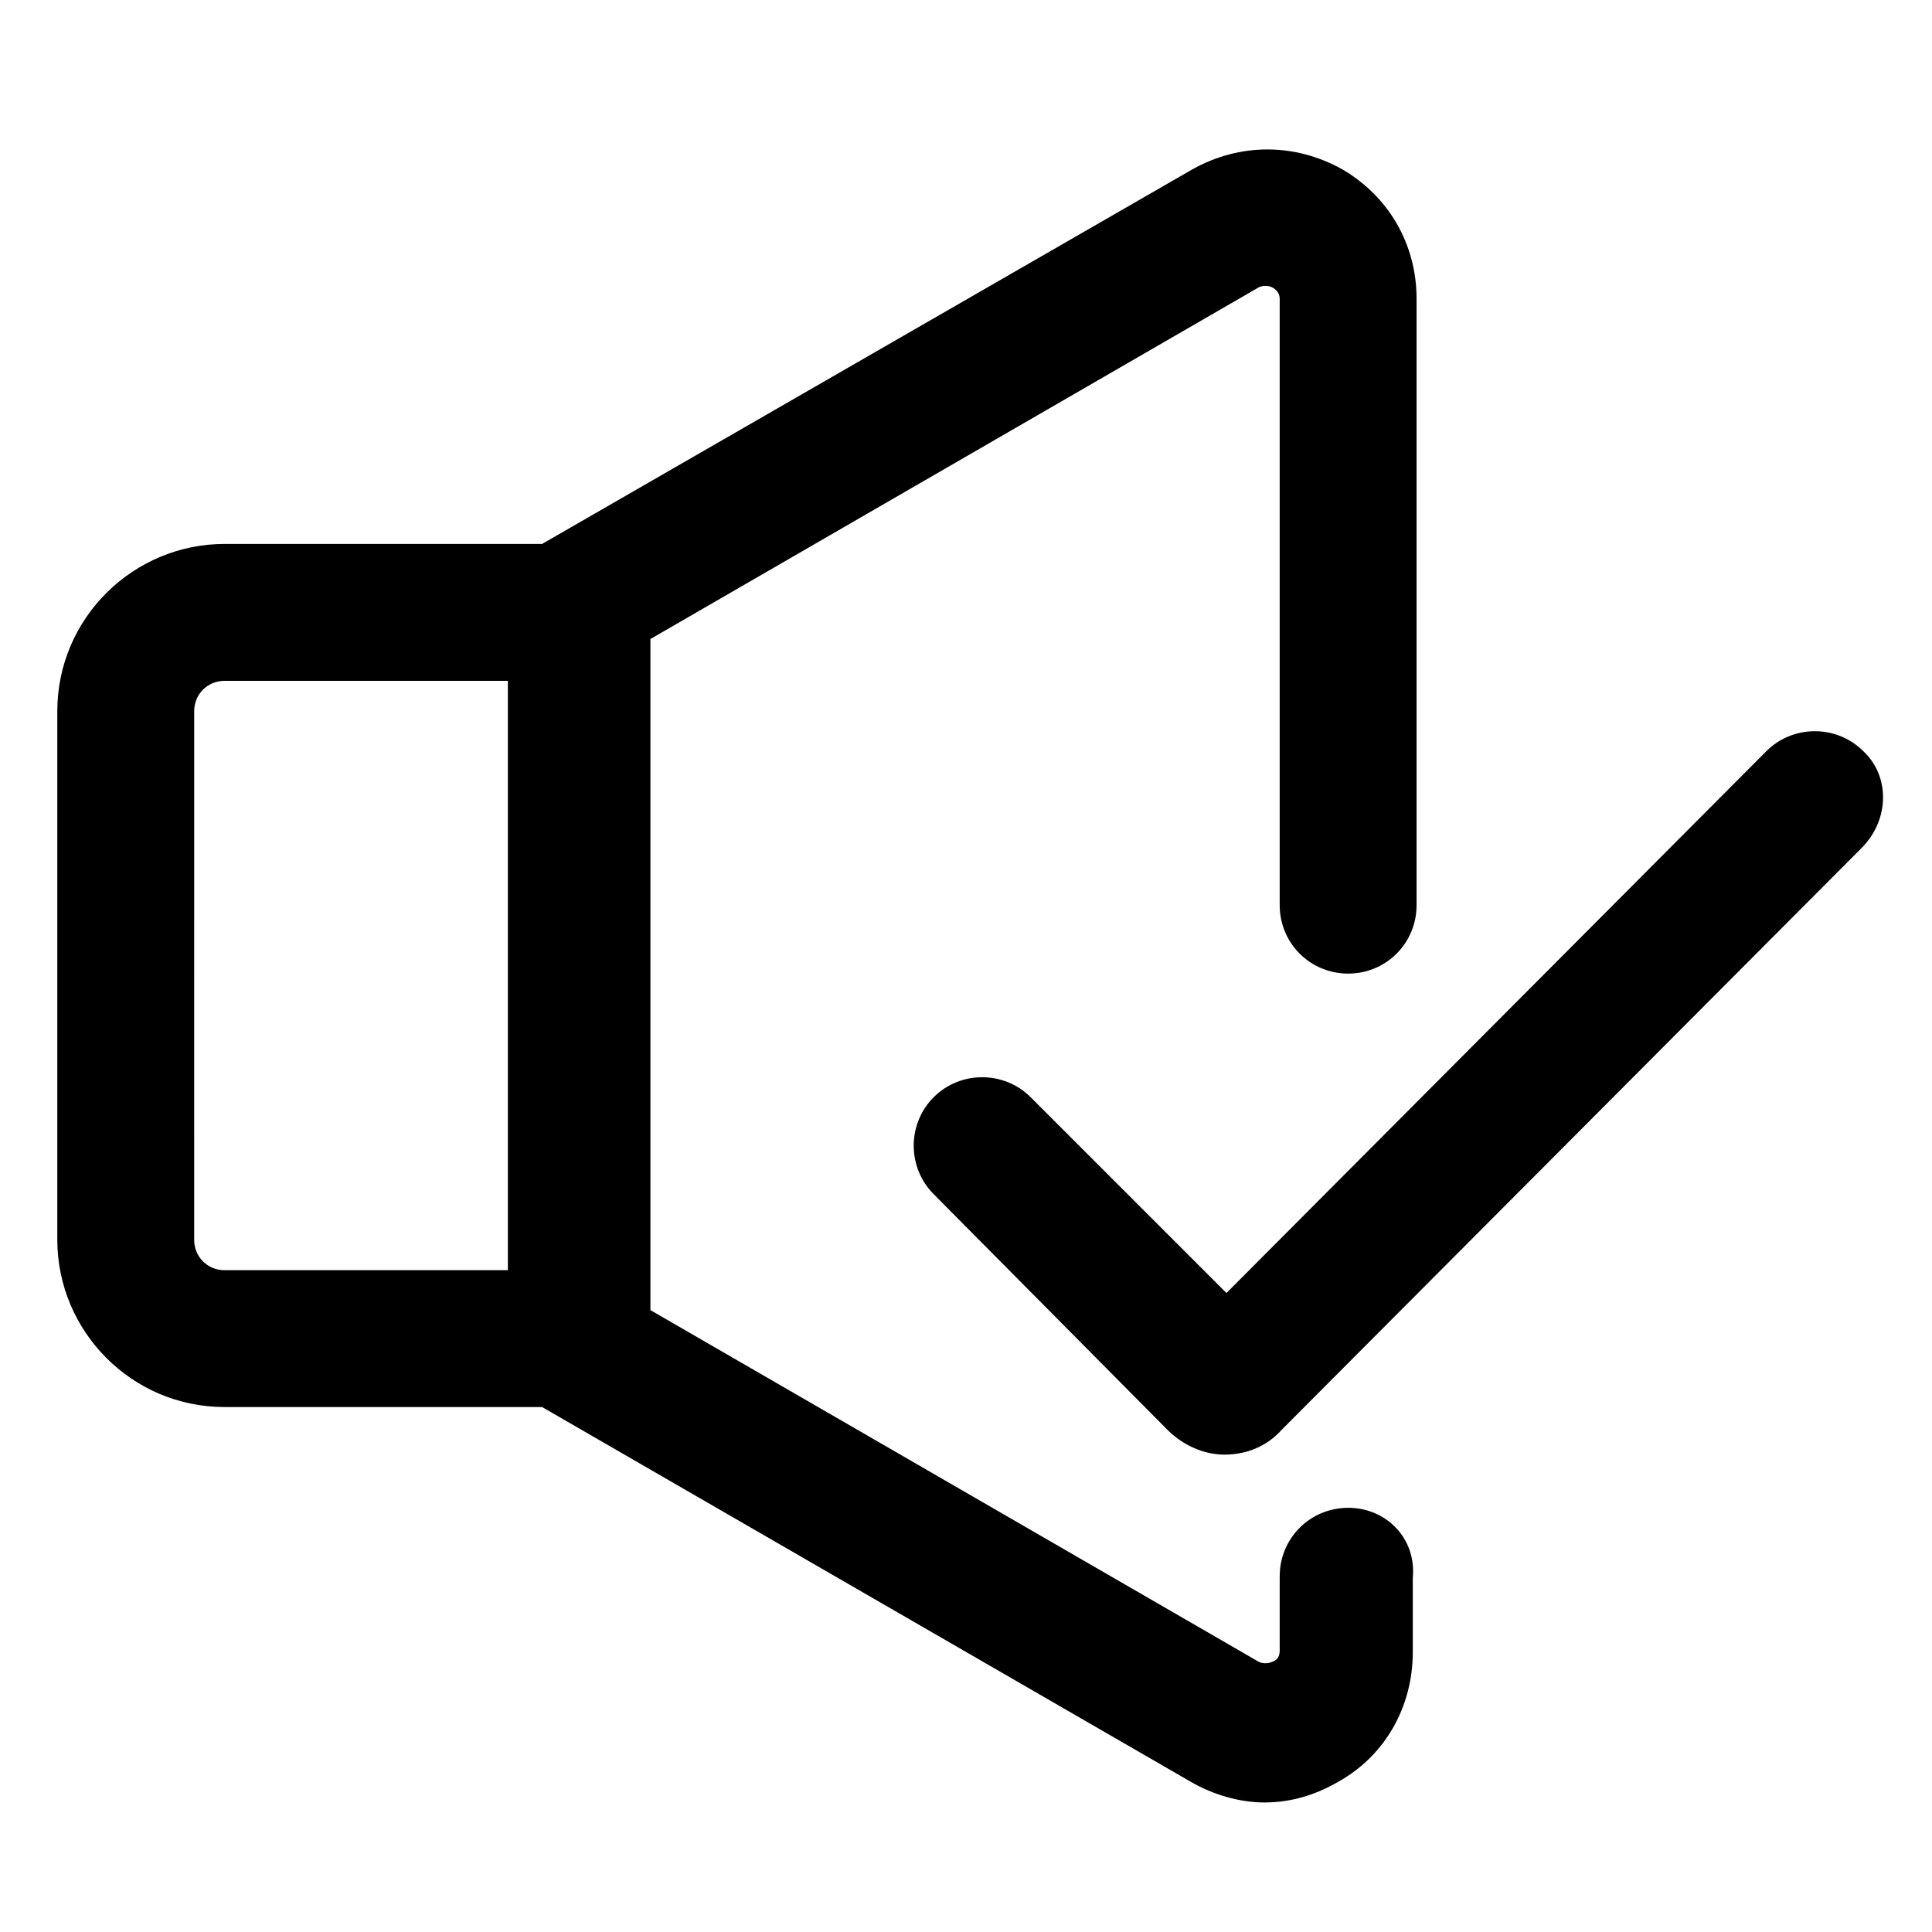
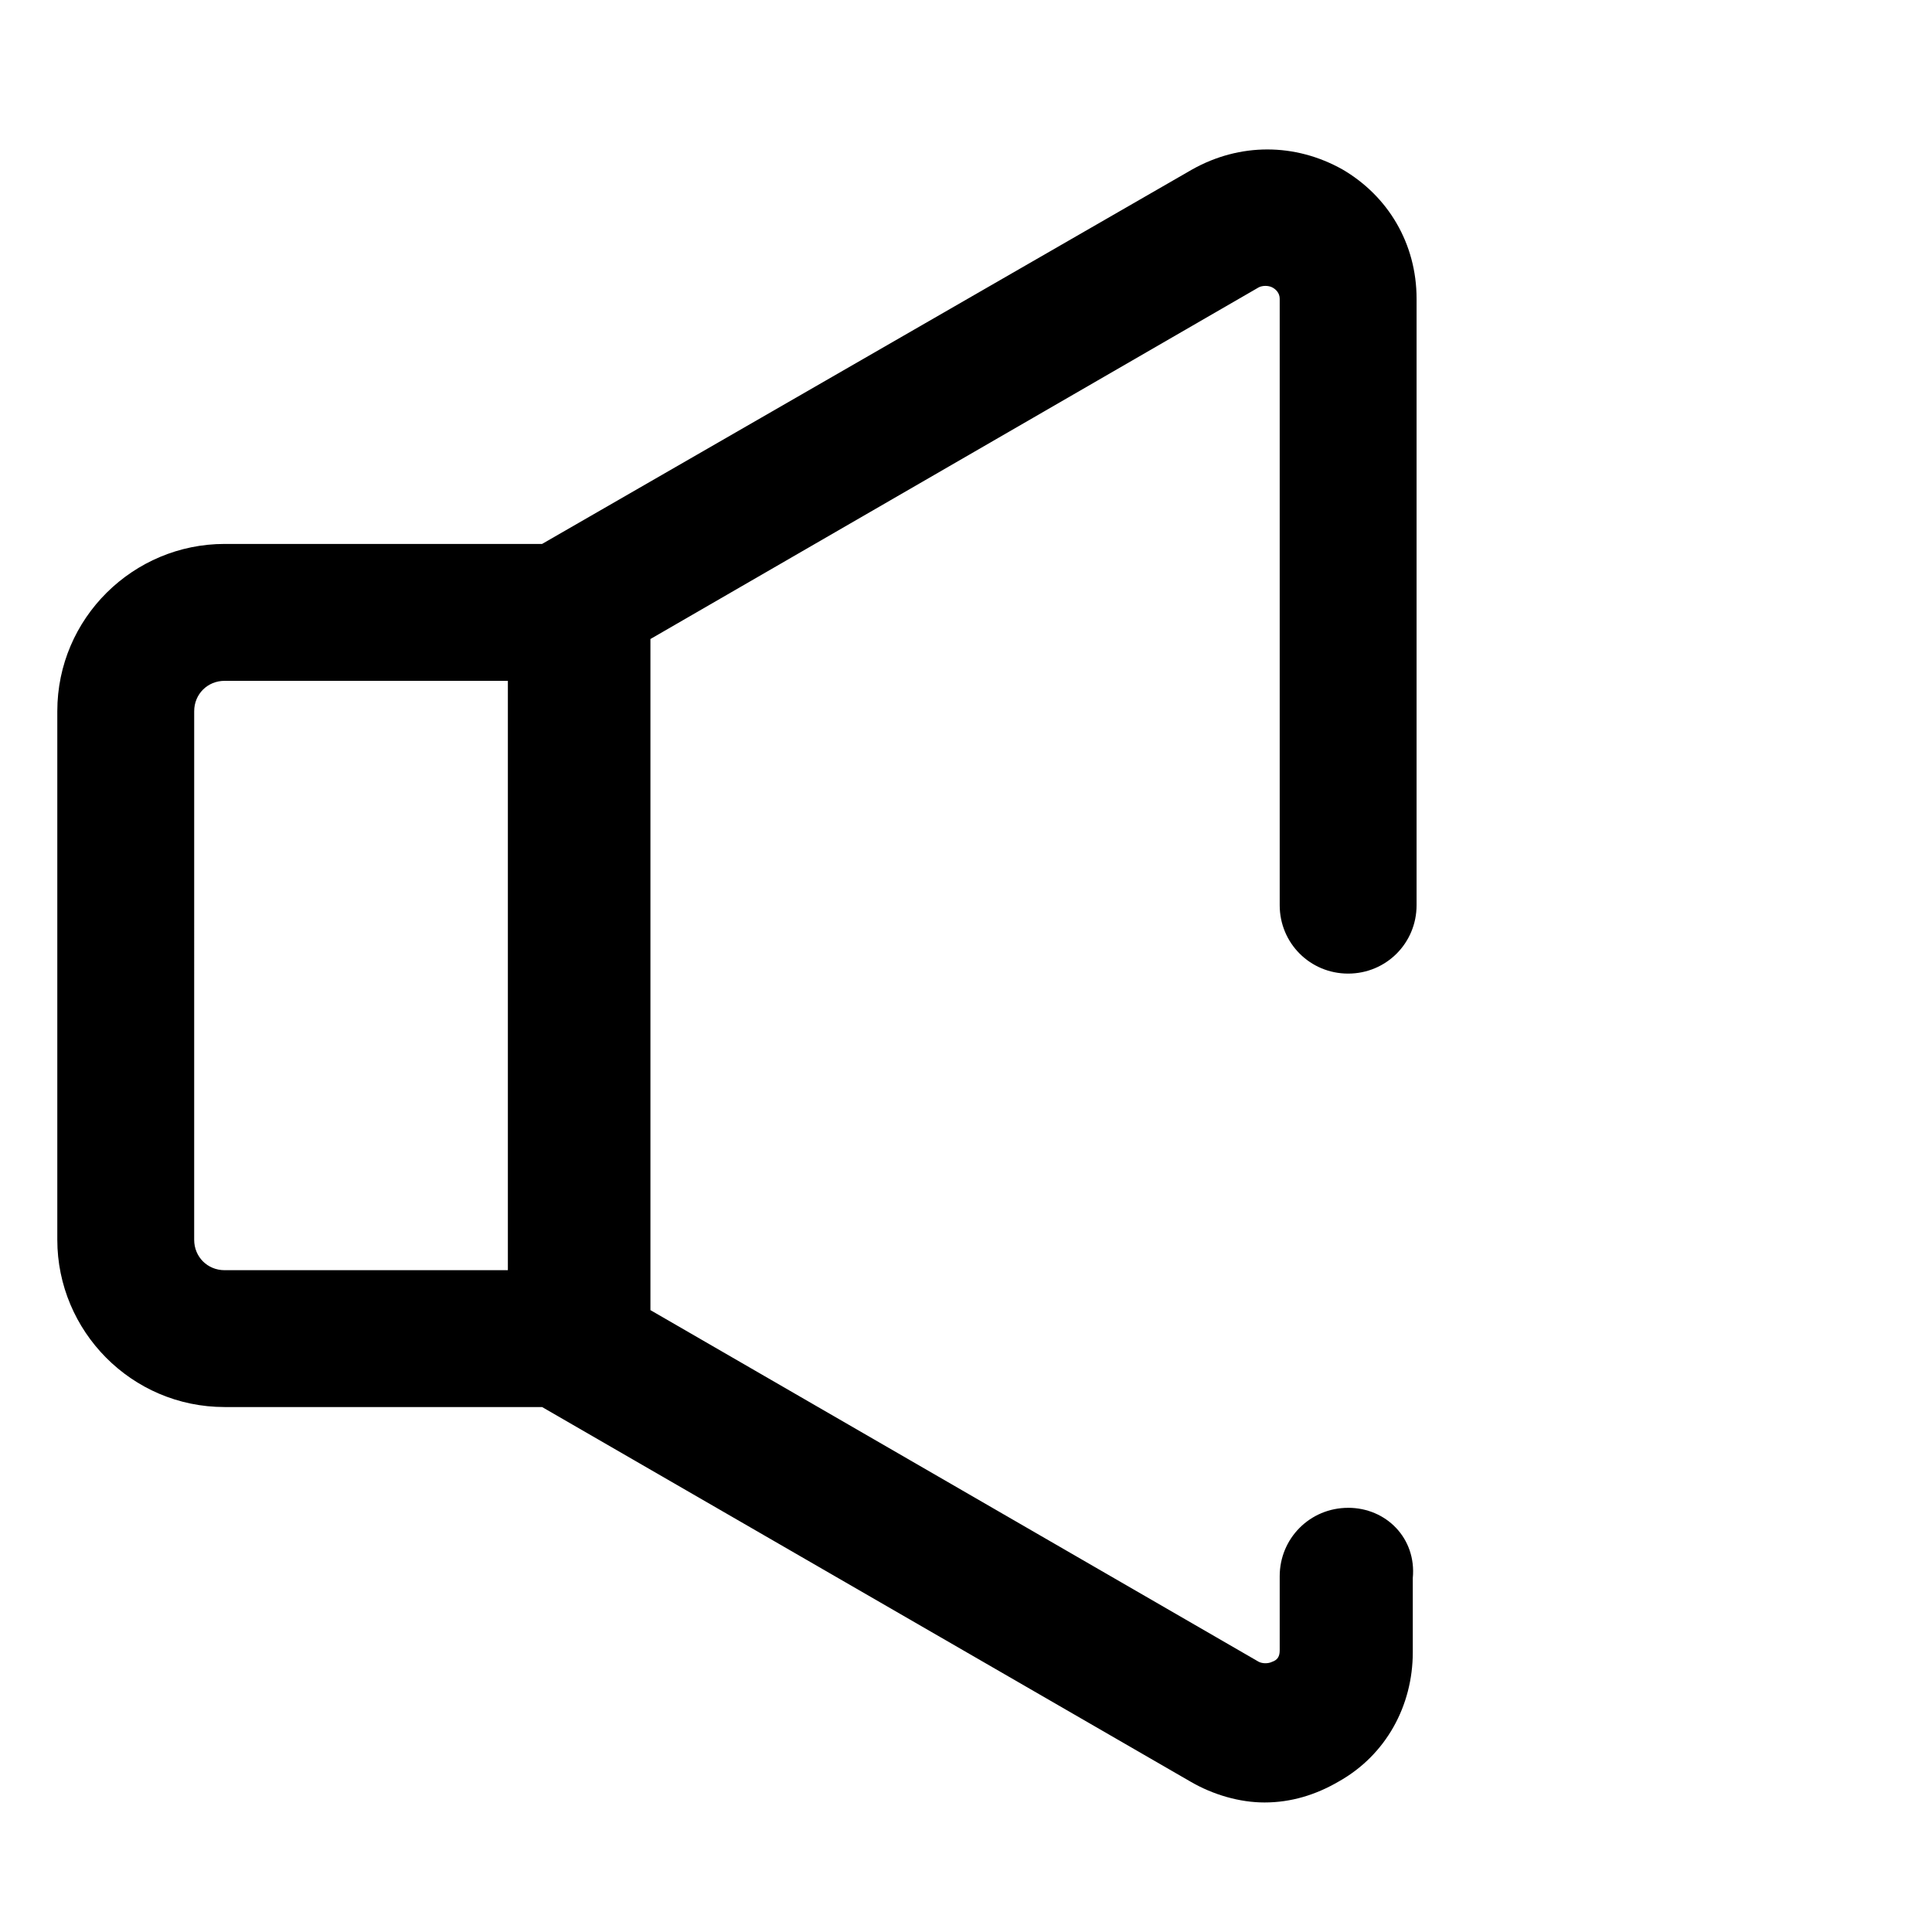
<svg xmlns="http://www.w3.org/2000/svg" fill="#000000" width="800px" height="800px" version="1.1" viewBox="144 144 512 512">
  <g>
    <path d="m501.27 543.59c-10.078 0-18.137 8.062-18.137 18.137v19.648c0 1.512-0.504 2.519-2.016 3.023-1.008 0.504-2.519 0.504-3.527 0l-161.22-93.203v-177.85l161.22-93.203c1.008-0.504 2.519-0.504 3.527 0 1.008 0.504 2.016 1.512 2.016 3.023v160.71c0 10.078 8.062 18.137 18.137 18.137 10.078 0 18.137-8.062 18.137-18.137v-160.72c0-14.609-7.559-27.207-19.648-34.258-12.594-7.055-27.207-7.055-39.801 0l-172.3 99.25h-84.137c-24.184 0-44.336 19.648-44.336 44.336v140.06c0 24.184 19.648 44.336 44.336 44.336h84.137l171.8 99.25c6.047 3.527 13.098 5.543 19.648 5.543 7.055 0 13.602-2.016 19.648-5.543 12.594-7.055 19.648-20.152 19.648-34.258v-19.648c1.008-10.582-7.055-18.641-17.129-18.641zm-222.68-62.977h-75.07c-4.535 0-8.062-3.527-8.062-8.062l0.004-140.06c0-4.535 3.527-8.062 8.062-8.062h75.066z" />
-     <path d="m637.8 343.07c-7.055-7.055-18.641-7.055-25.695 0l-143.08 143.59-51.891-51.891c-7.055-7.055-18.641-7.055-25.695 0-7.055 7.055-7.055 18.641 0 25.695l61.969 62.473c4.031 4.031 9.574 6.551 15.113 6.551 5.543 0 11.082-2.016 15.113-6.551l153.66-154.16c7.562-7.559 7.562-19.148 0.508-25.699z" />
  </g>
</svg>